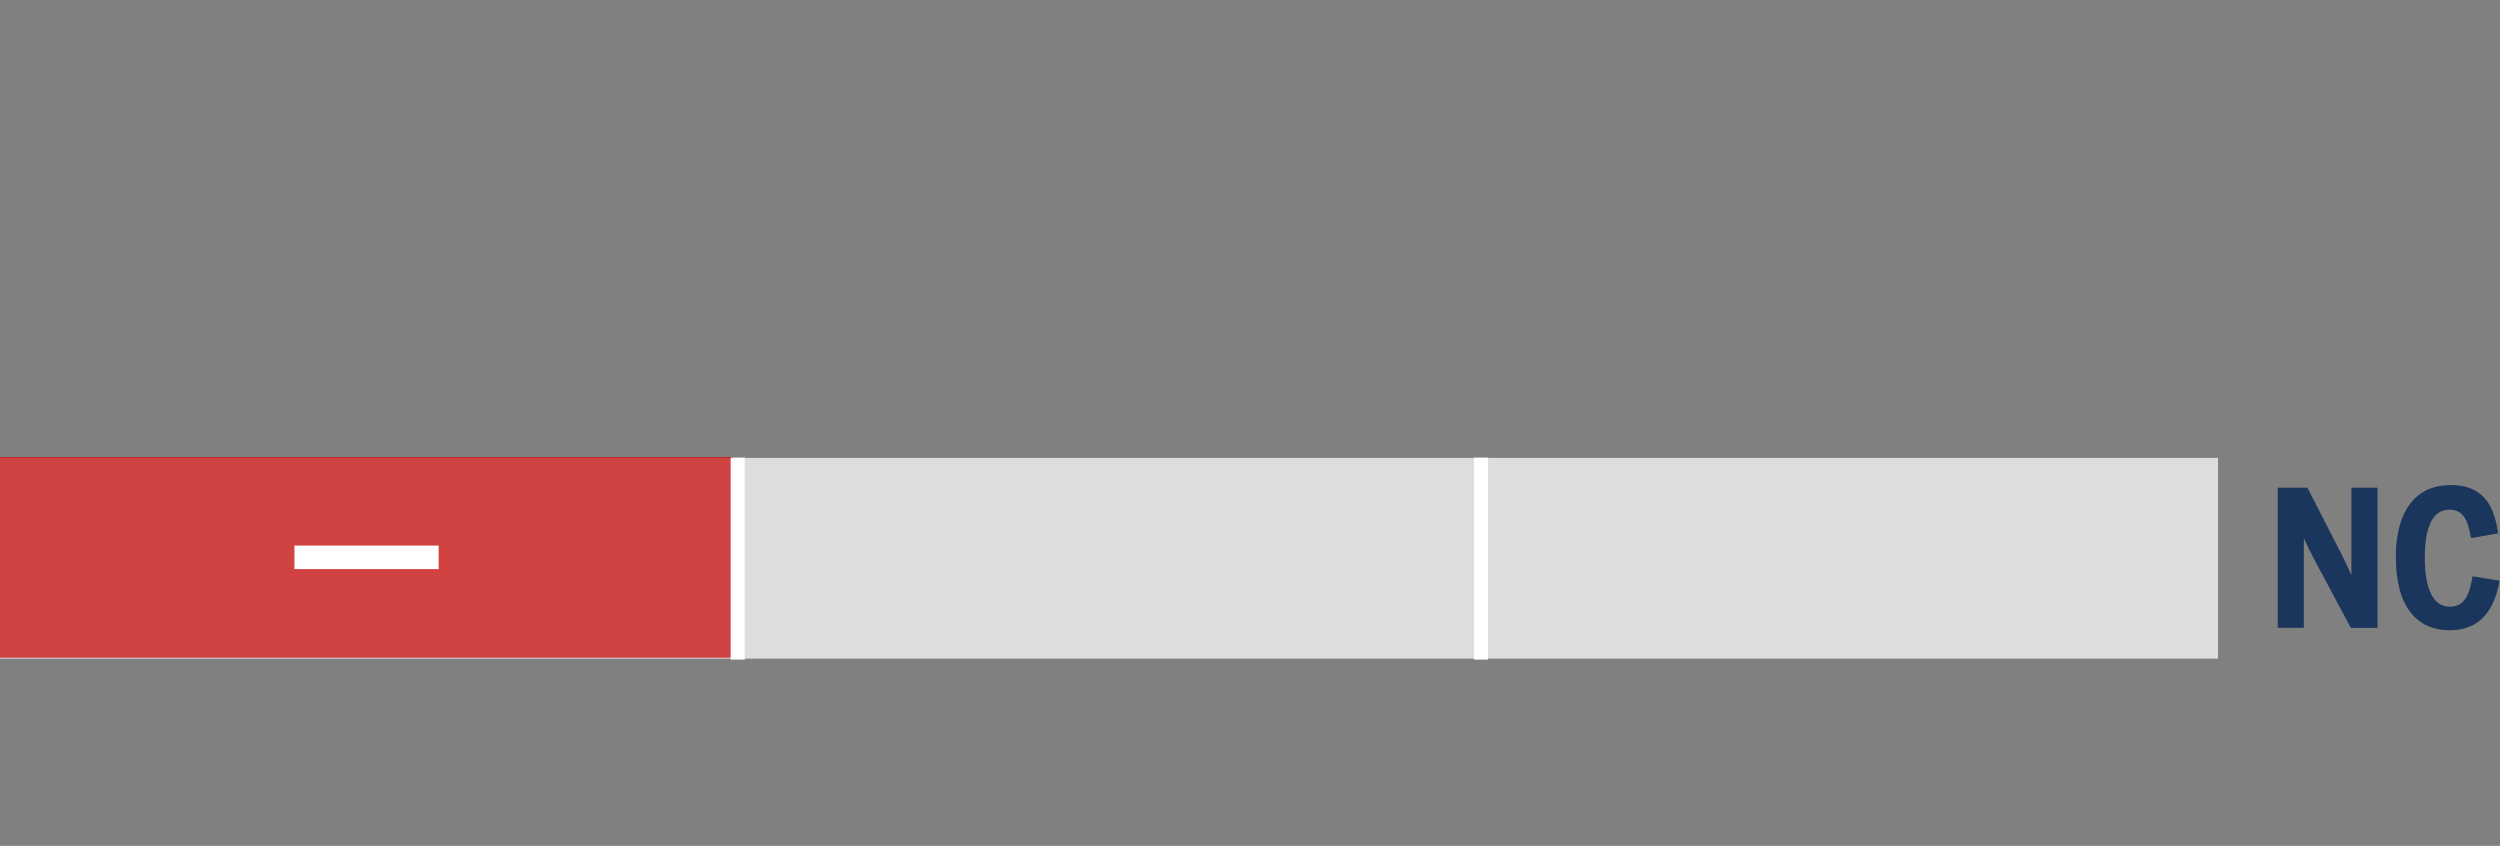
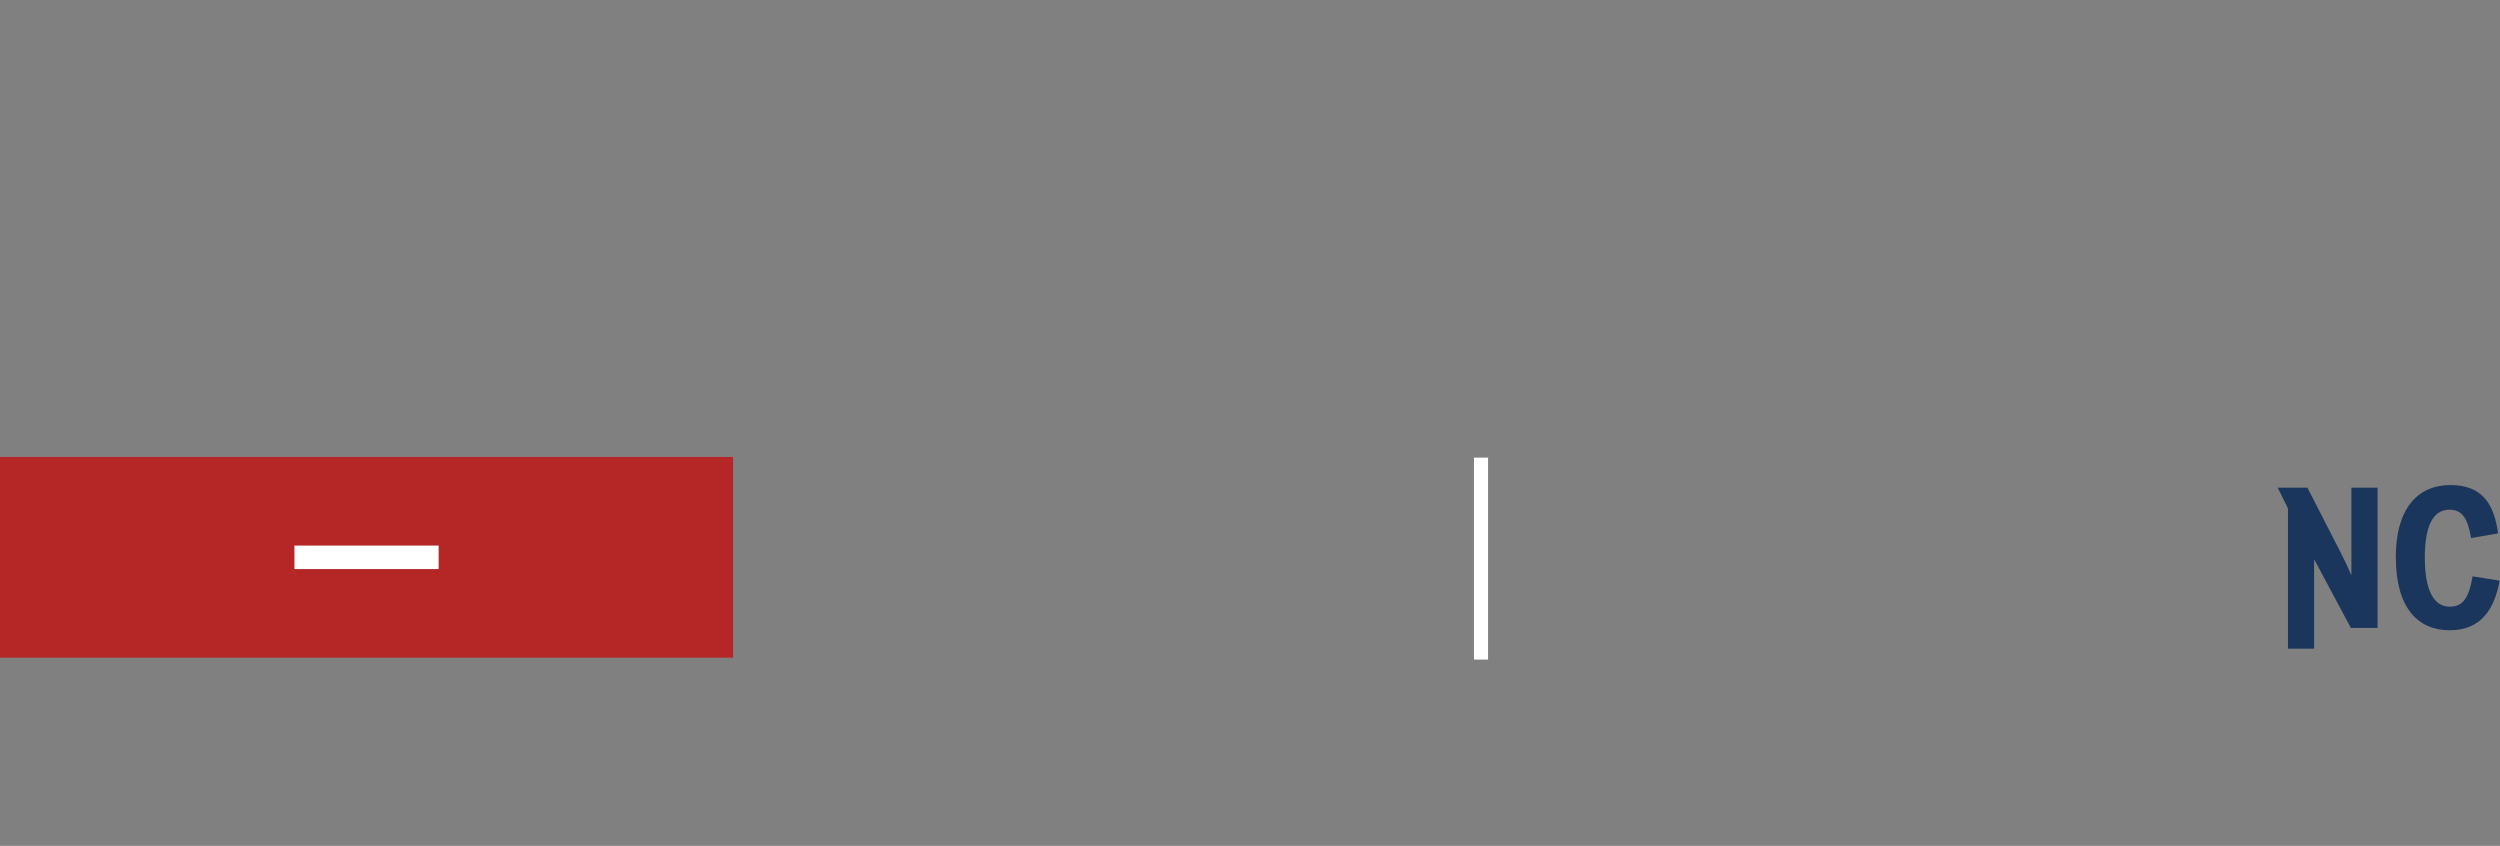
<svg xmlns="http://www.w3.org/2000/svg" id="Layer_1" data-name="Layer 1" viewBox="0 0 266 90">
  <rect x="0" y="0" width="266" height="90" fill="#808080" stroke="none" />
  <defs>
    <style>
      .cls-1 {
        fill: #1b365d;
      }

      .cls-1, .cls-2, .cls-3 {
        stroke-width: 0px;
      }

      .cls-4 {
        stroke-width: 2.5px;
      }

      .cls-4, .cls-5 {
        fill: none;
        stroke: #fff;
        stroke-miterlimit: 10;
      }

      .cls-2 {
        fill: #ddd;
      }

      .cls-5 {
        stroke-width: 1.5px;
      }

      .cls-3 {
        fill: #c00;
        opacity: .7;
      }
    </style>
  </defs>
-   <rect class="cls-2" x="0" y="48.72" width="236" height="21.36" />
  <g>
    <rect class="cls-3" x="0" y="48.62" width="78" height="21.36" />
    <line class="cls-4" x1="31.33" y1="59.3" x2="46.67" y2="59.3" />
  </g>
-   <line class="cls-5" x1="78.49" y1="48.69" x2="78.49" y2="70.18" />
  <line class="cls-5" x1="157.58" y1="48.69" x2="157.58" y2="70.18" />
  <g>
-     <path class="cls-1" d="M242.35,51.89h3.16l3.43,6.69c.48.95.73,1.43,1.21,2.56h.04v-9.25h2.78v14.92h-2.84l-3.87-7.24c-.42-.81-.64-1.23-1.09-2.22h-.04v9.45h-2.78v-14.92Z" />
+     <path class="cls-1" d="M242.35,51.89h3.16l3.43,6.69c.48.95.73,1.43,1.21,2.56h.04v-9.25h2.78v14.92h-2.84l-3.87-7.24h-.04v9.45h-2.78v-14.92Z" />
    <path class="cls-1" d="M254.91,59.33c0-5.32,2.4-7.72,5.81-7.72s4.64,2.02,5.08,5.14l-2.88.5c-.34-2.04-.91-3.02-2.3-3.02-1.77,0-2.62,1.79-2.62,5.1s.87,5.22,2.66,5.22c1.39,0,2.04-.93,2.42-3.23l2.88.46c-.54,3-1.96,5.28-5.32,5.28s-5.72-2.36-5.72-7.74Z" />
  </g>
</svg>